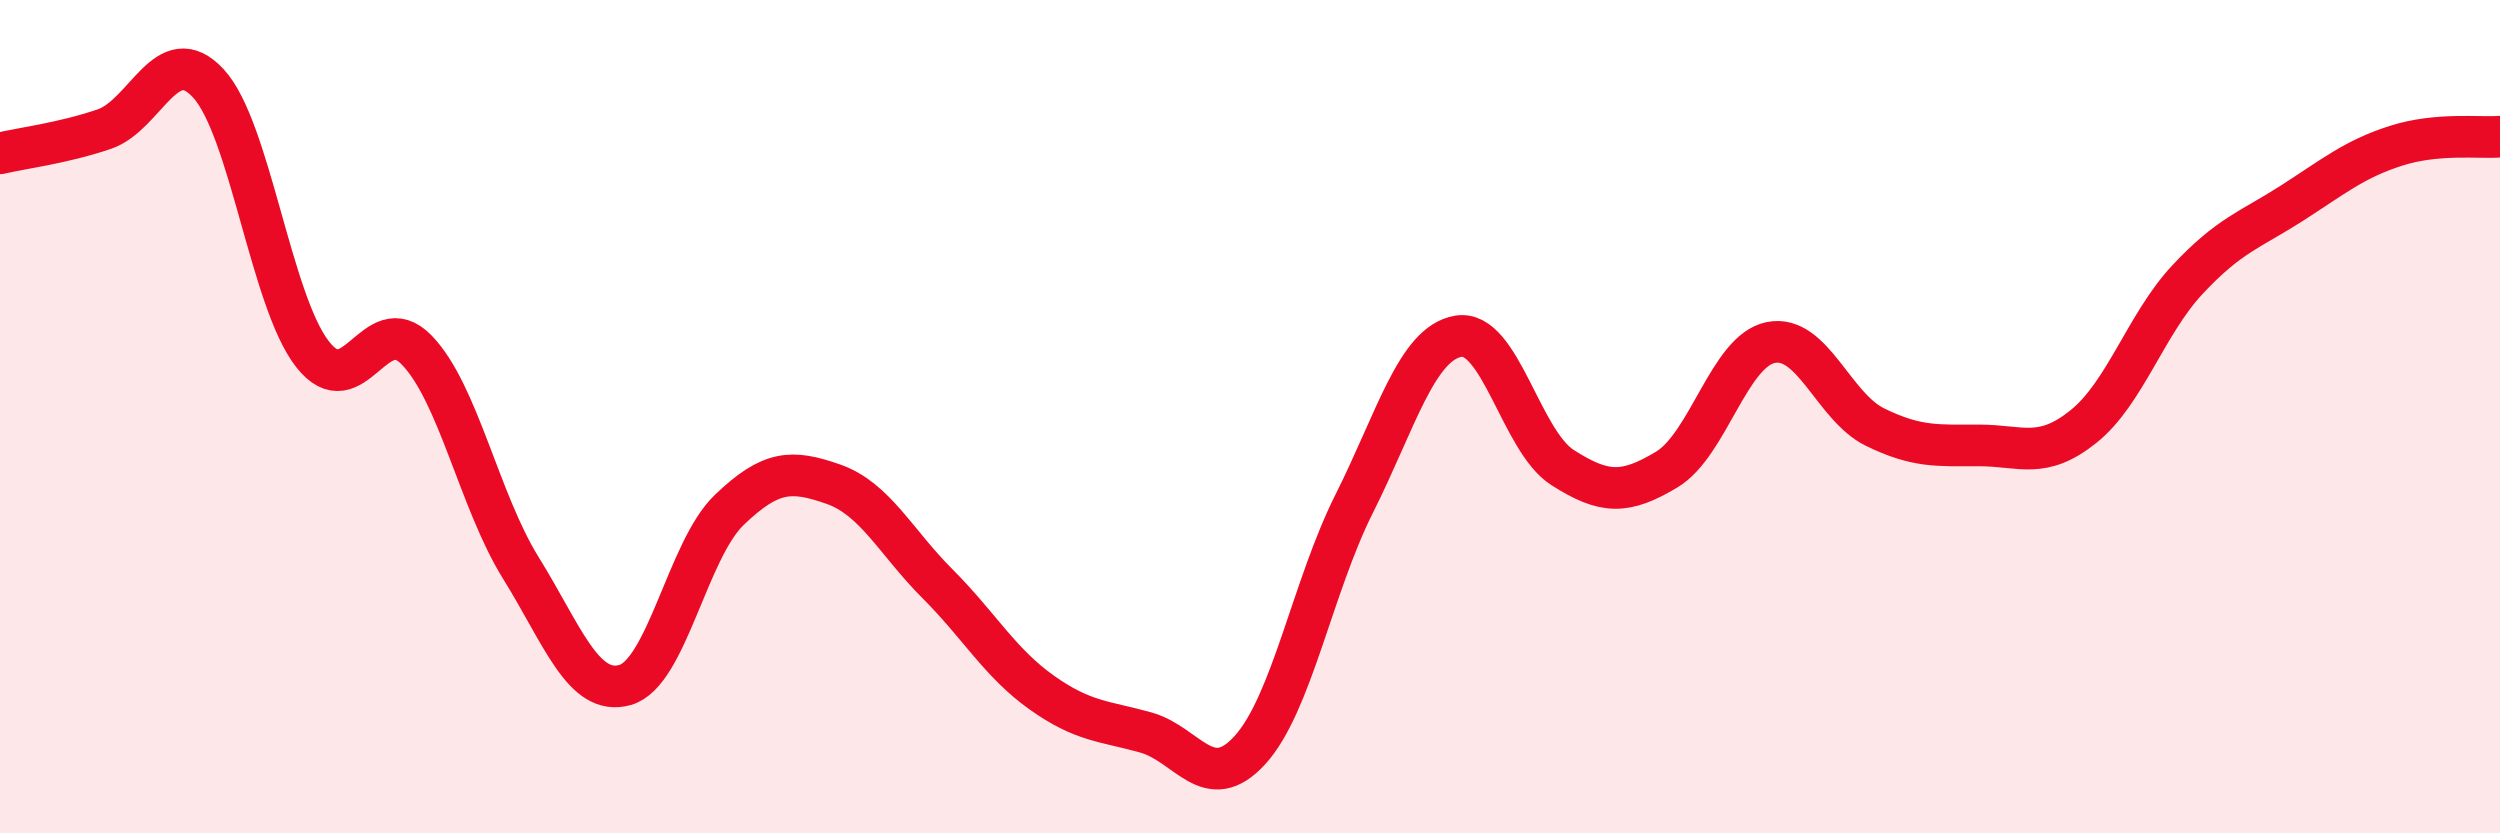
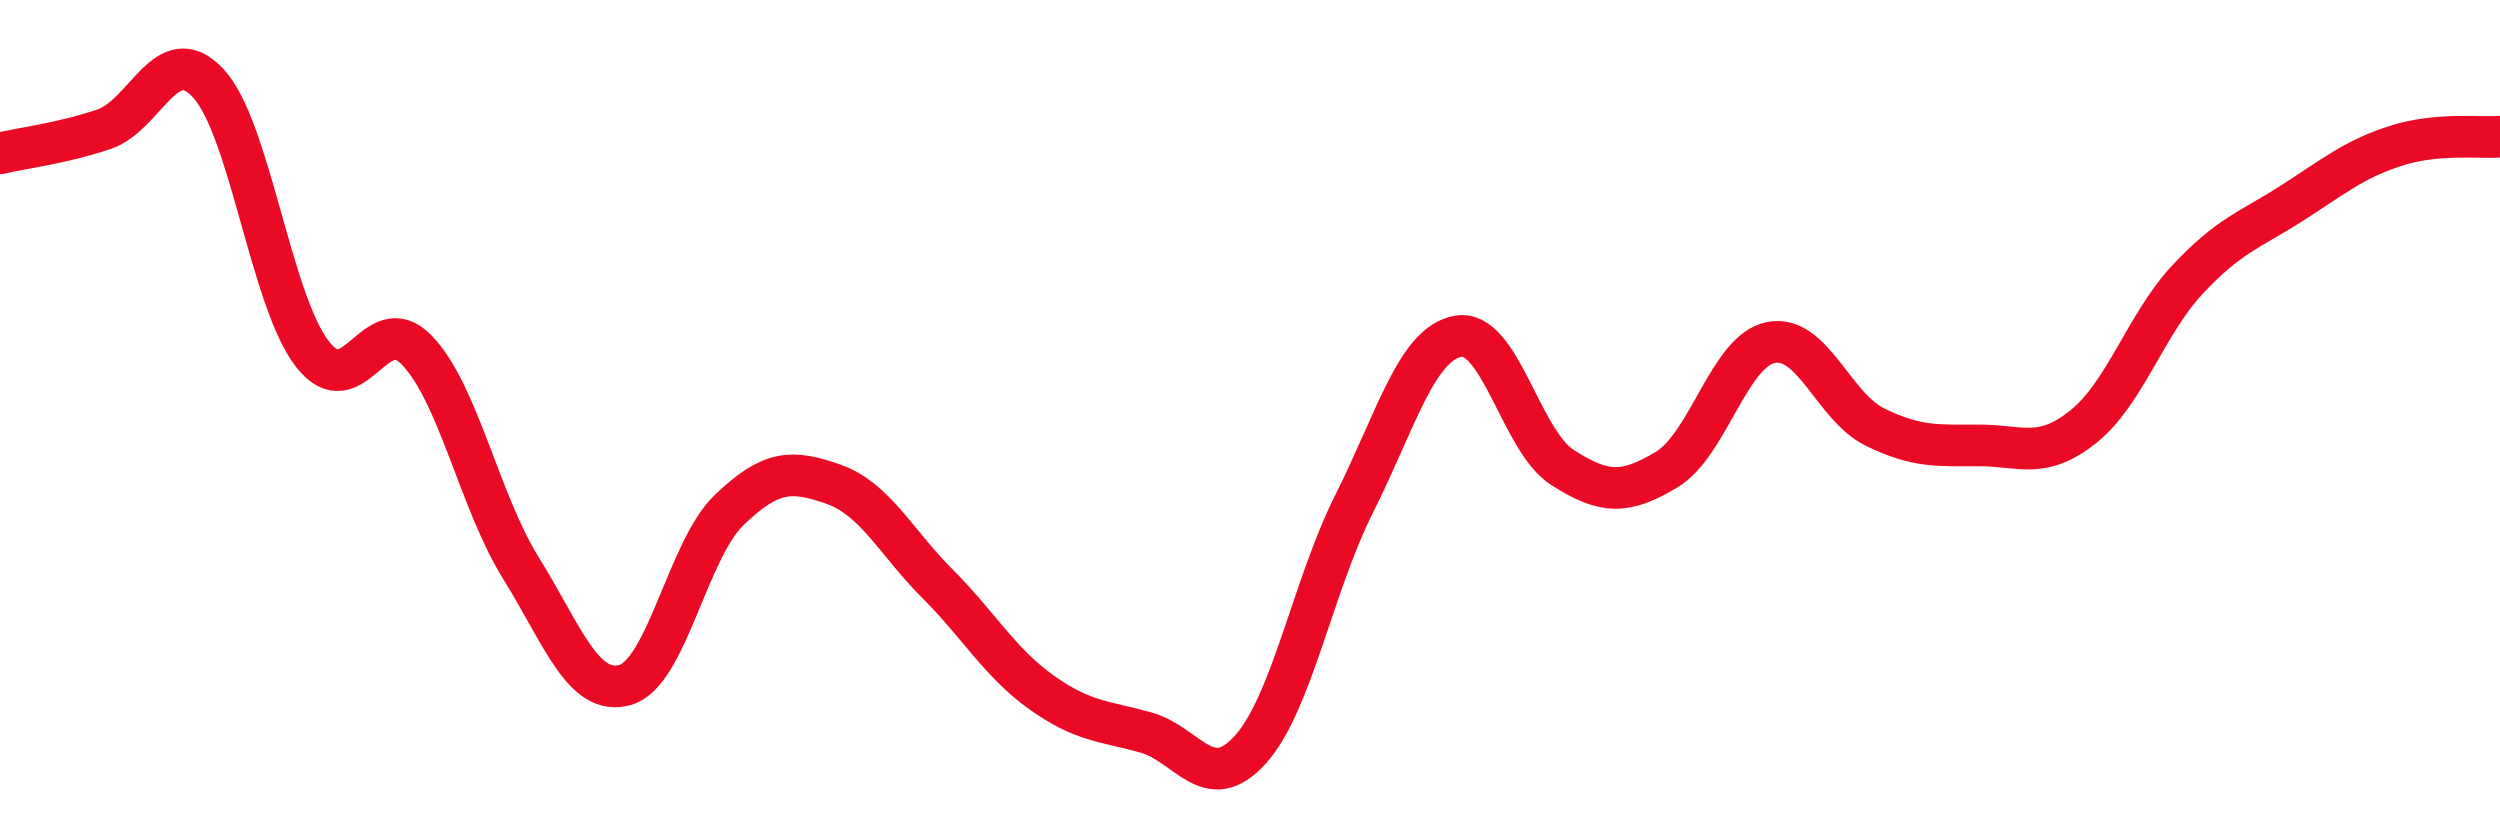
<svg xmlns="http://www.w3.org/2000/svg" width="60" height="20" viewBox="0 0 60 20">
-   <path d="M 0,3.68 C 0.5,3.56 1.5,3.44 2.5,3.1 C 3.5,2.76 4,0.92 5,2 C 6,3.08 6.5,7.22 7.5,8.5 C 8.5,9.78 9,7.37 10,8.4 C 11,9.43 11.5,12.02 12.5,13.63 C 13.5,15.24 14,16.72 15,16.44 C 16,16.16 16.5,13.2 17.5,12.24 C 18.5,11.28 19,11.27 20,11.62 C 21,11.97 21.5,13.01 22.5,14.01 C 23.5,15.01 24,15.91 25,16.62 C 26,17.33 26.5,17.3 27.5,17.58 C 28.5,17.86 29,19.1 30,18 C 31,16.9 31.5,14.08 32.5,12.09 C 33.5,10.1 34,8.24 35,8.07 C 36,7.9 36.5,10.58 37.5,11.22 C 38.5,11.86 39,11.87 40,11.27 C 41,10.67 41.5,8.42 42.5,8.22 C 43.5,8.02 44,9.76 45,10.25 C 46,10.74 46.5,10.69 47.5,10.69 C 48.5,10.69 49,11.04 50,10.24 C 51,9.44 51.5,7.78 52.5,6.71 C 53.5,5.64 54,5.52 55,4.88 C 56,4.24 56.5,3.82 57.5,3.5 C 58.5,3.18 59.5,3.32 60,3.28L60 20L0 20Z" fill="#EB0A25" opacity="0.1" stroke-linecap="round" stroke-linejoin="round" />
  <path d="M 0,3.68 C 0.5,3.56 1.5,3.44 2.5,3.1 C 3.5,2.76 4,0.92 5,2 C 6,3.08 6.5,7.22 7.5,8.5 C 8.5,9.78 9,7.37 10,8.4 C 11,9.43 11.5,12.02 12.5,13.63 C 13.5,15.24 14,16.72 15,16.44 C 16,16.16 16.5,13.2 17.5,12.24 C 18.5,11.28 19,11.27 20,11.62 C 21,11.97 21.5,13.01 22.5,14.01 C 23.5,15.01 24,15.91 25,16.62 C 26,17.33 26.5,17.3 27.5,17.58 C 28.5,17.86 29,19.1 30,18 C 31,16.9 31.5,14.08 32.5,12.09 C 33.5,10.1 34,8.24 35,8.07 C 36,7.9 36.5,10.58 37.5,11.22 C 38.5,11.86 39,11.87 40,11.27 C 41,10.67 41.5,8.42 42.5,8.22 C 43.5,8.02 44,9.76 45,10.25 C 46,10.74 46.5,10.69 47.5,10.69 C 48.5,10.69 49,11.04 50,10.24 C 51,9.44 51.5,7.78 52.5,6.71 C 53.5,5.64 54,5.52 55,4.88 C 56,4.24 56.5,3.82 57.5,3.5 C 58.5,3.18 59.5,3.32 60,3.28" stroke="#EB0A25" stroke-width="1" fill="none" stroke-linecap="round" stroke-linejoin="round" />
</svg>